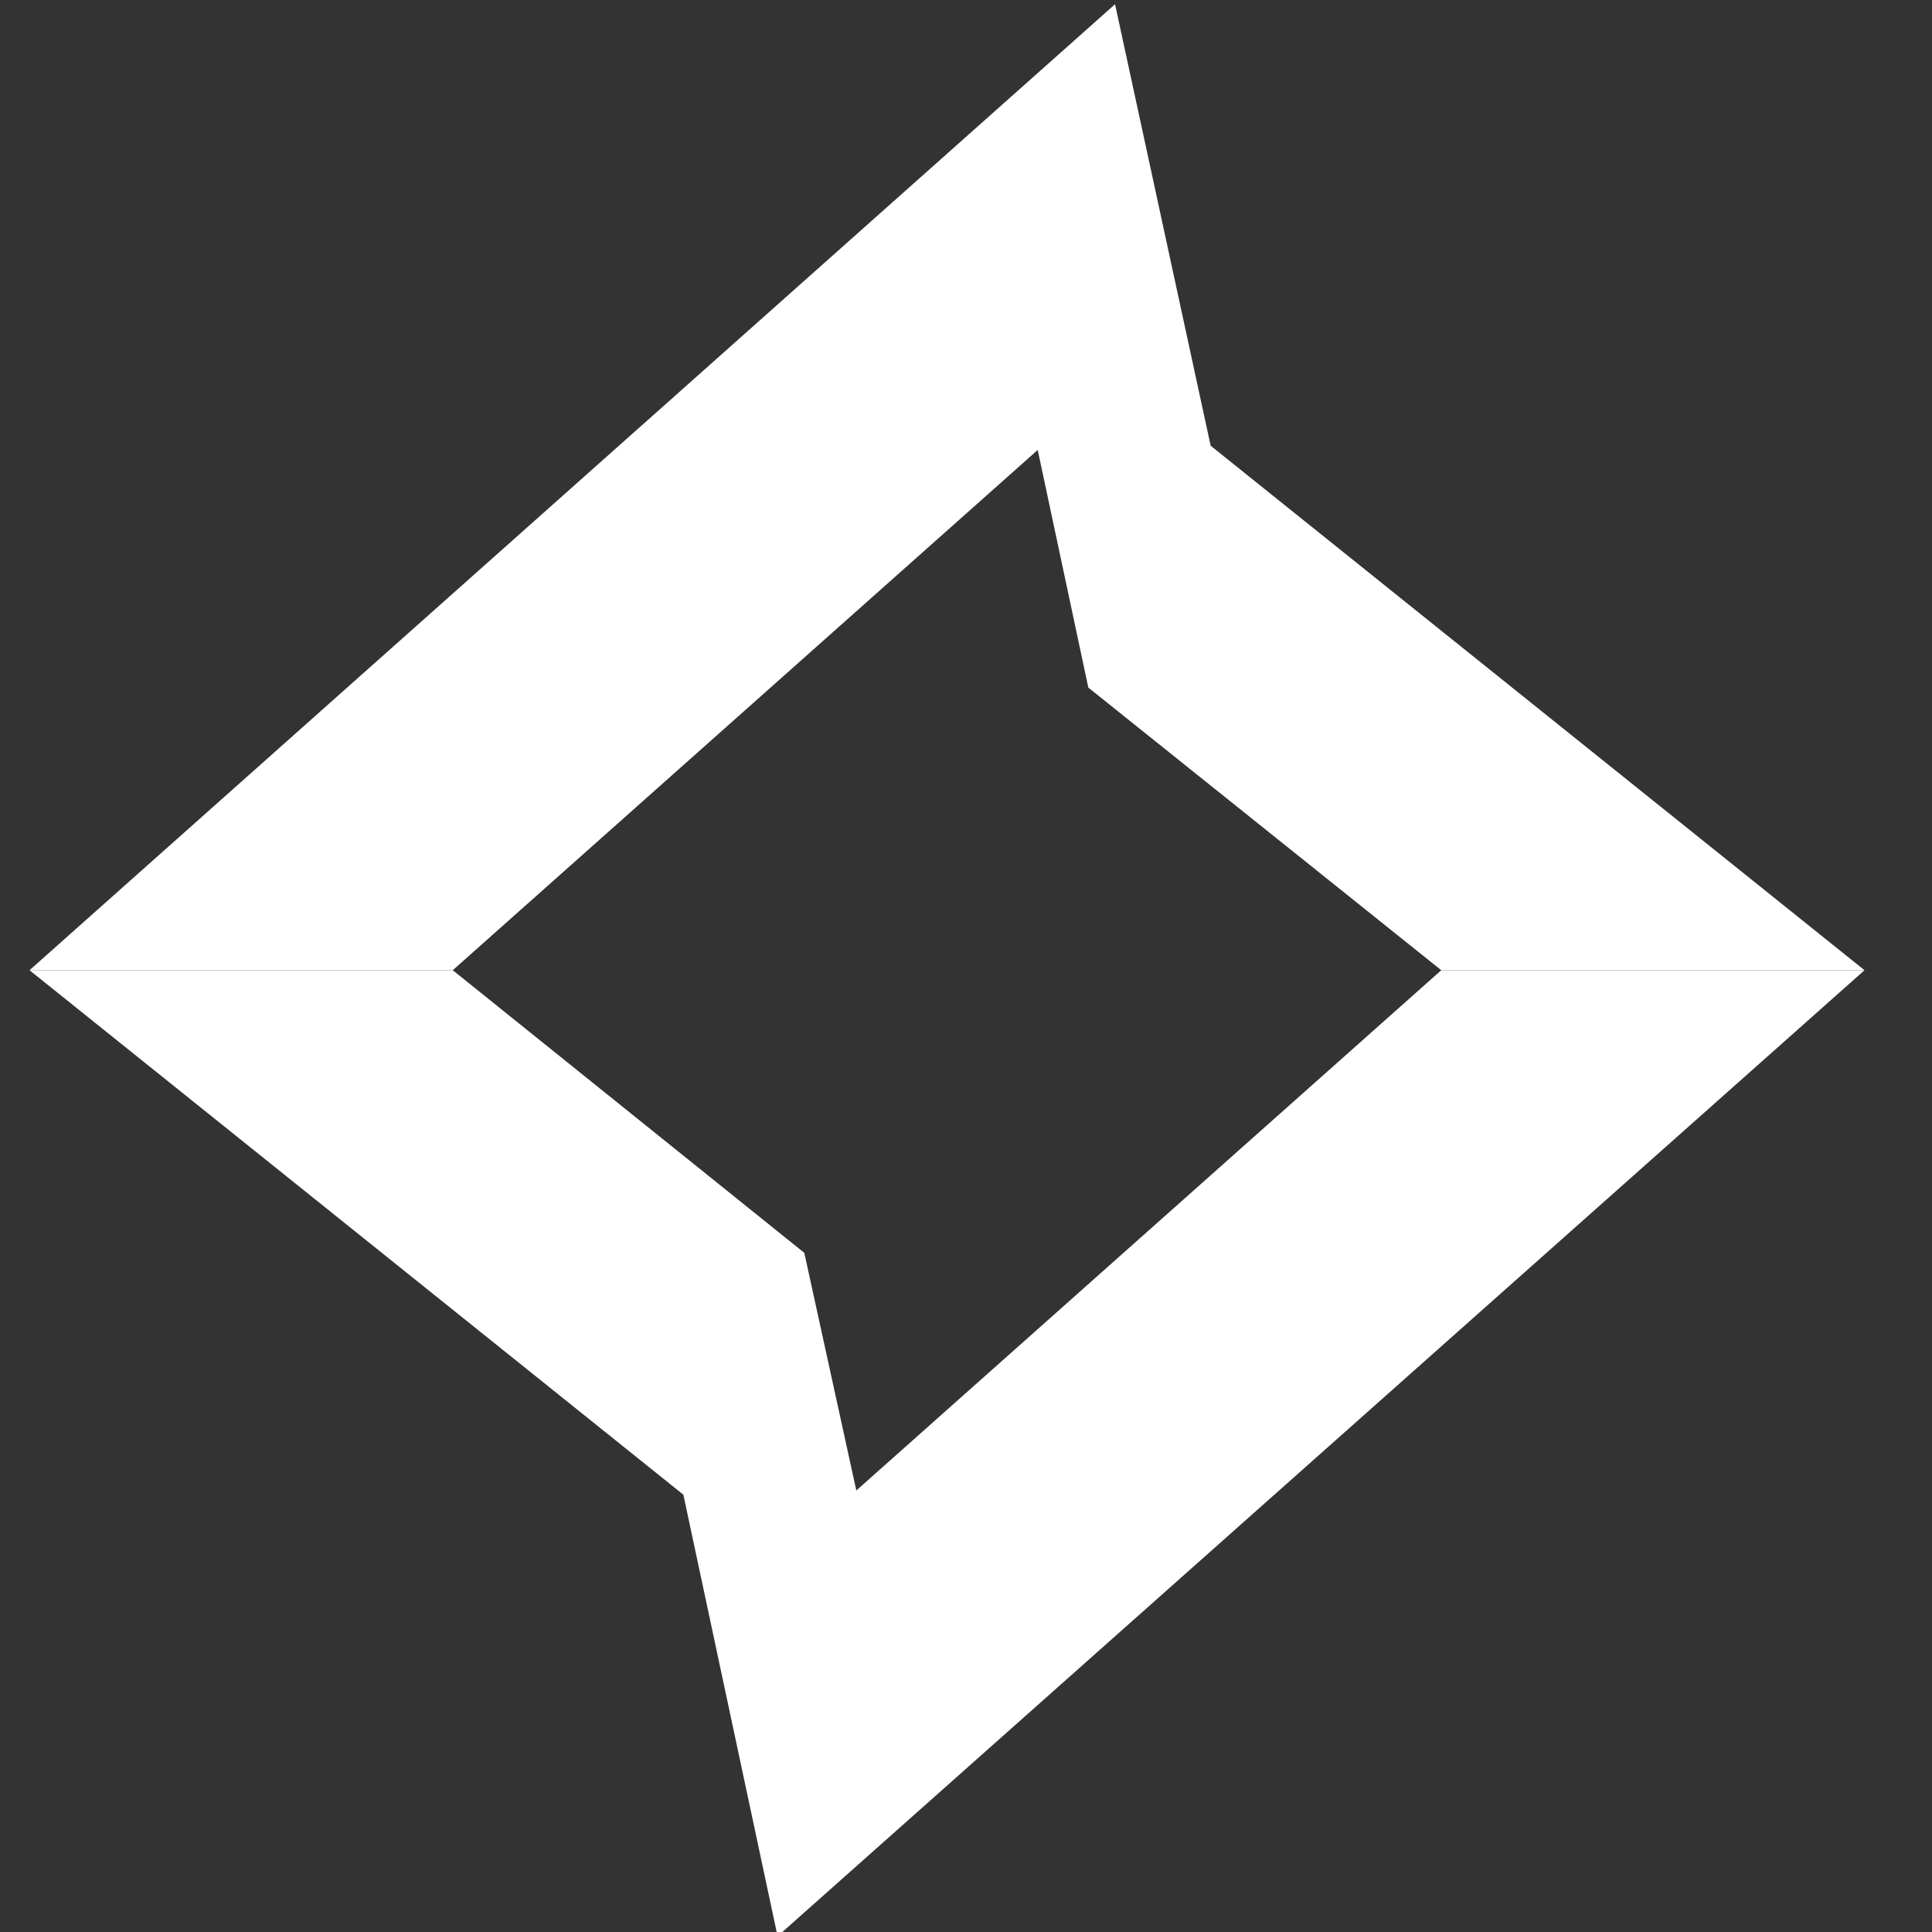
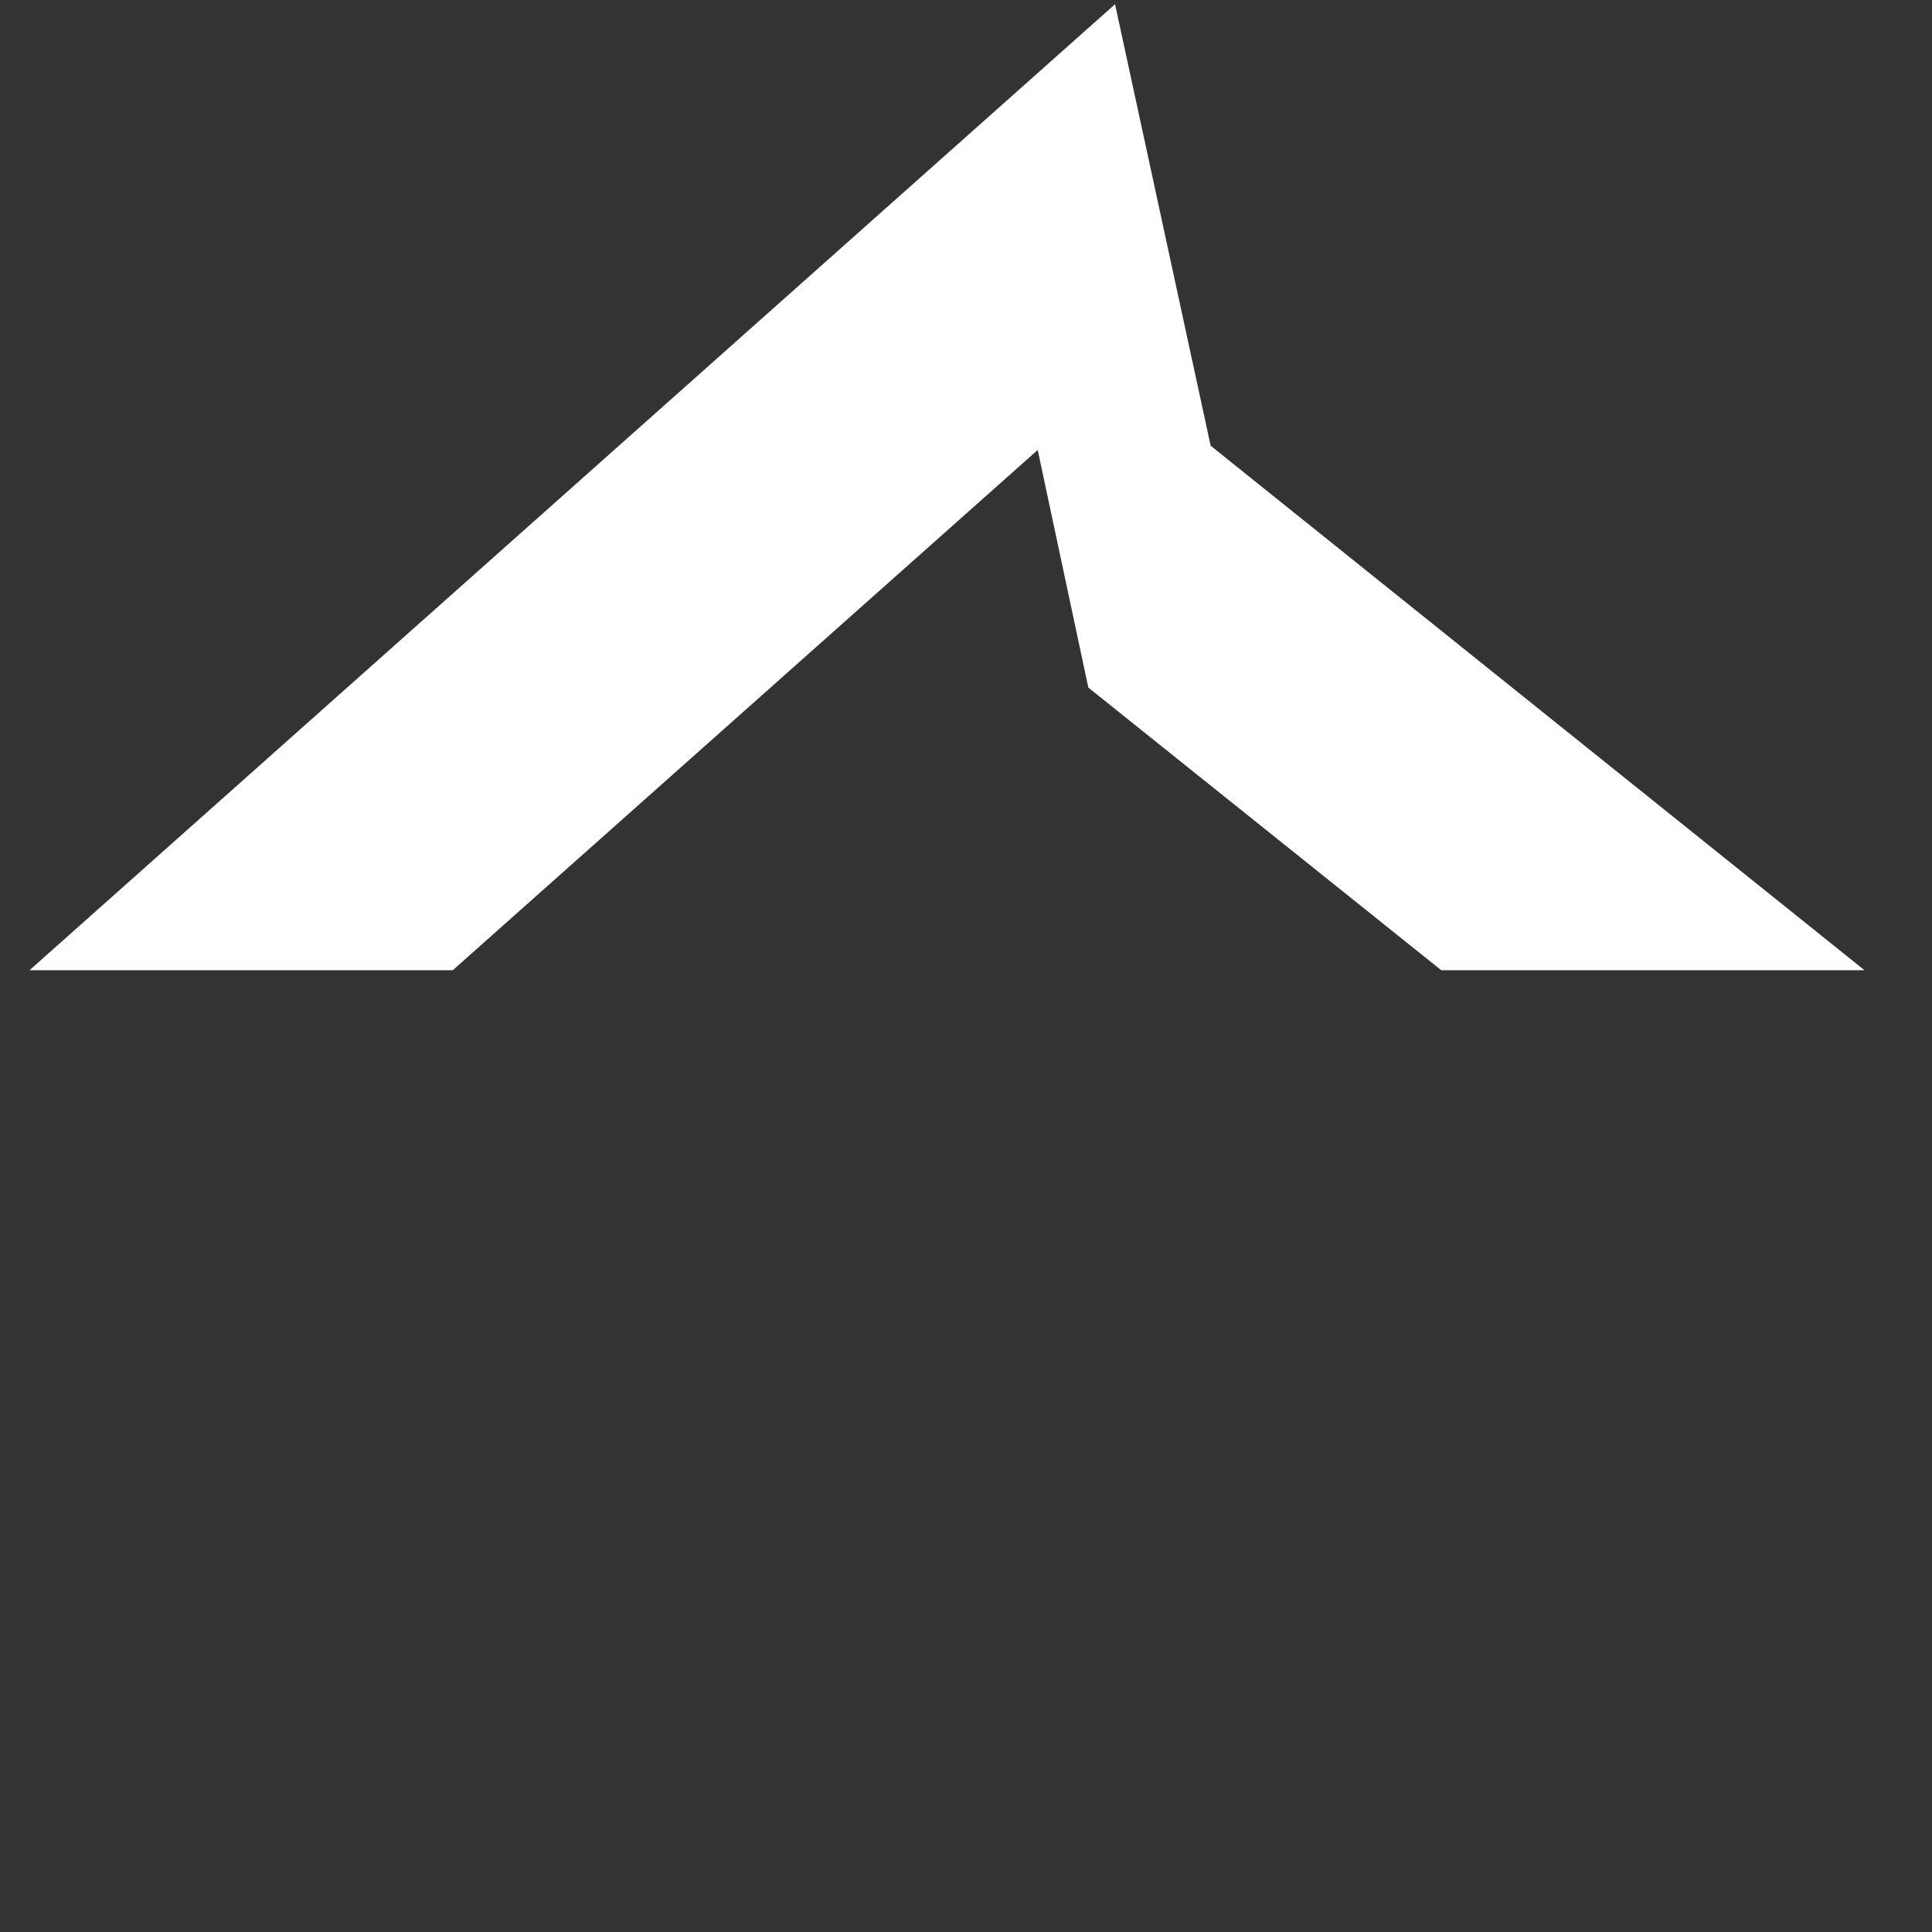
<svg xmlns="http://www.w3.org/2000/svg" version="1.1" id="Layer_1" x="0px" y="0px" viewBox="0 0 137.4 137.4" style="enable-background:new 0 0 137.4 137.4;" xml:space="preserve">
  <rect x="0" y="0" width="137.4" height="137.4" fill="#333333" stroke="none" />
  <style type="text/css">
	.st0{fill:url(#SVGID_1_);}
	.st1{fill:url(#SVGID_2_);}
	.st2{fill:url(#SVGID_3_);}
</style>
  <linearGradient id="SVGID_2_" gradientUnits="userSpaceOnUse" x1="132.616" y1="263.35" x2="2.116" y2="263.35" gradientTransform="matrix(1 0 0 1 0 -160)">
    <stop offset="0.399" style="stop-color:#FFFFFF" />
    <stop offset="1" style="stop-color:#FFFFFF" />
  </linearGradient>
-   <polygon class="st1" points="60.9,106 57.2,89.1 32.2,69 2.1,69 48.6,106.3 55.3,137.7 132.6,69 102.5,69 " />
  <linearGradient id="SVGID_3_" gradientUnits="userSpaceOnUse" x1="921.659" y1="353.305" x2="791.159" y2="353.305" gradientTransform="matrix(-1 0 0 -1 923.776 387.954)">
    <stop offset="0" style="stop-color:#FFFFFF" />
    <stop offset="0.54" style="stop-color:#FFFFFF" />
    <stop offset="0.857" style="stop-color:#FFFFFF" />
  </linearGradient>
  <polygon class="st2" points="73.8,32 77.4,48.9 102.5,69 132.6,69 86.1,31.7 79.3,0.3 2.1,69 32.2,69 " />
</svg>